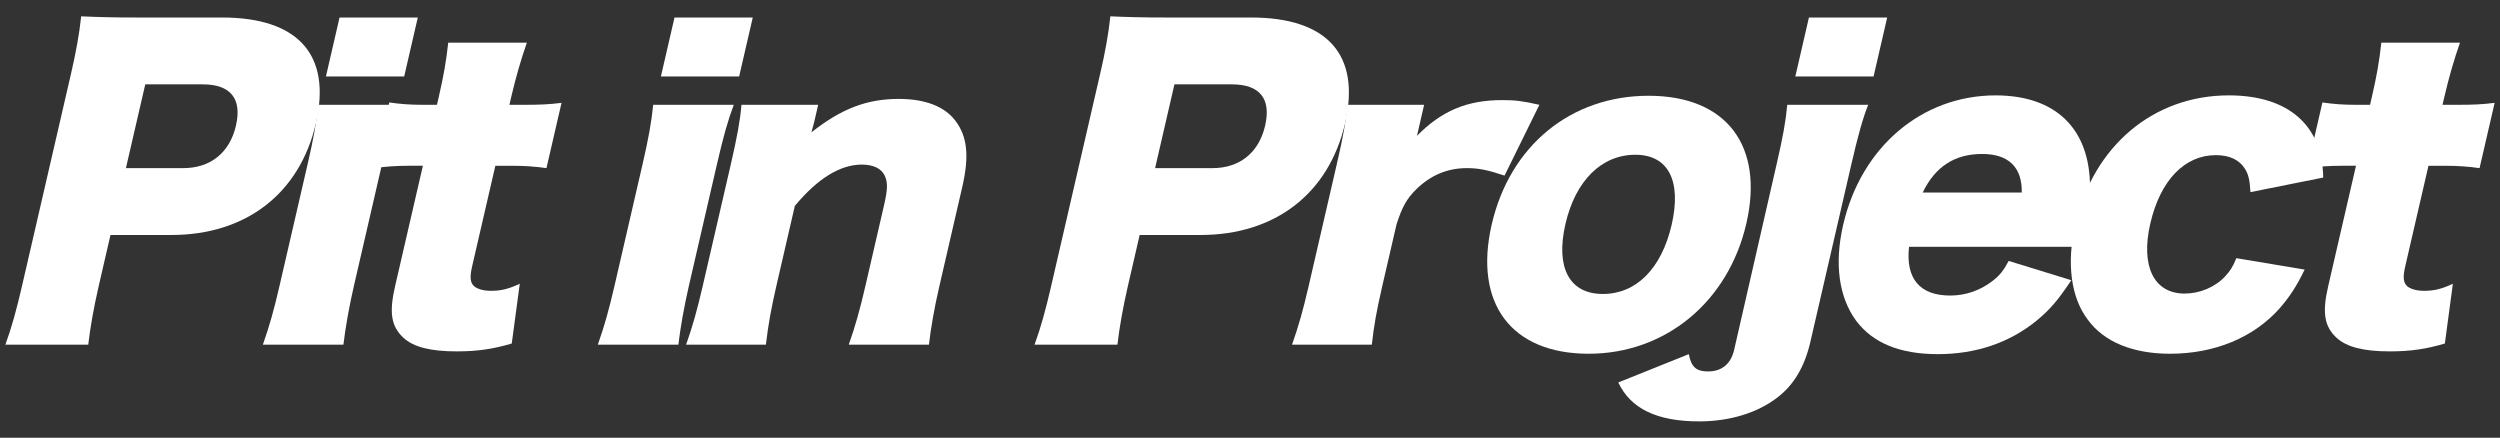
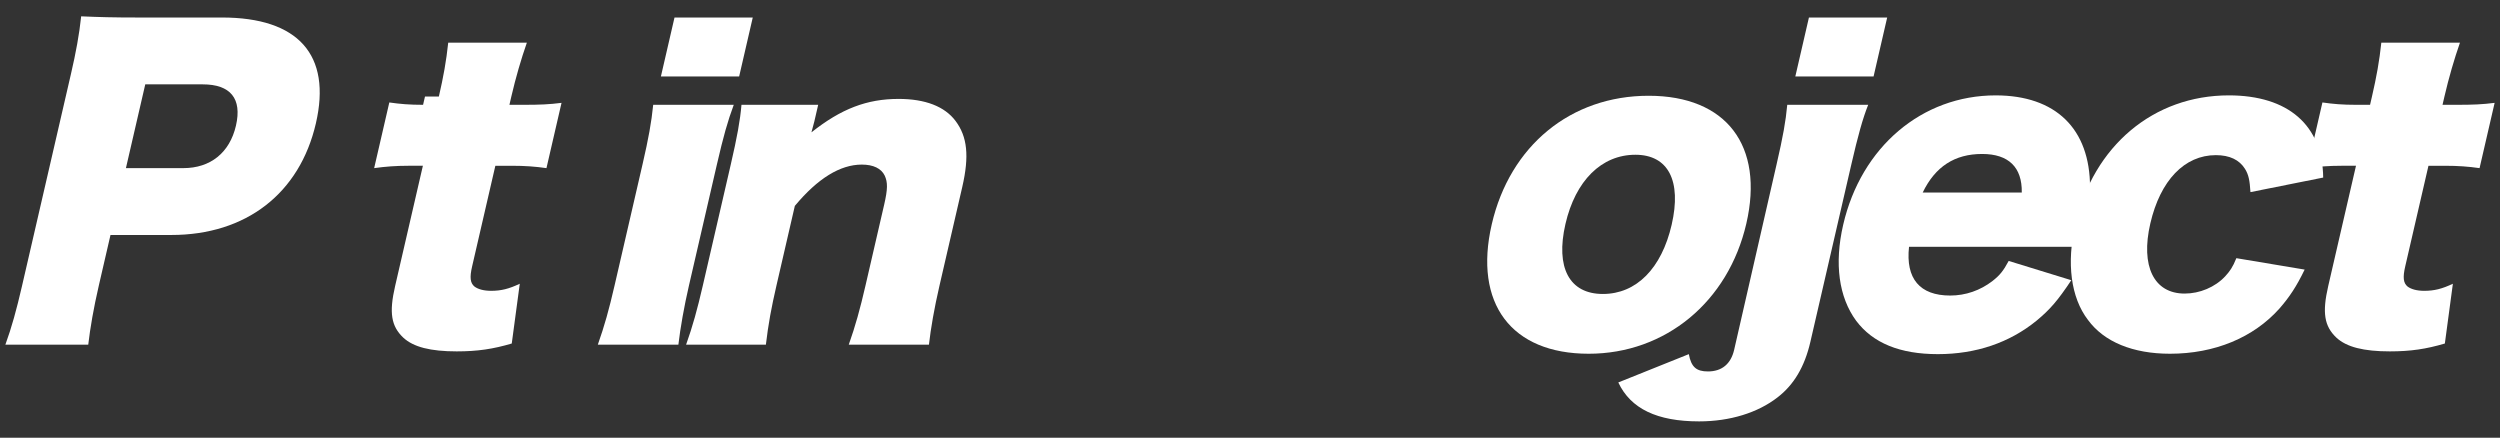
<svg xmlns="http://www.w3.org/2000/svg" id="_レイヤー_1" data-name="レイヤー 1" viewBox="0 0 2079 364">
  <rect x="0" y="0" width="2079" height="364" fill="#333333" stroke="none" />
  <defs>
    <style>
      .cls-1 {
        fill: #fff;
      }
    </style>
  </defs>
  <path class="cls-1" d="M4.462,286.65c5.245-14.389,9.284-29.106,13.739-48.4L59.046,61.326c4.077-17.66,6.833-32.376,8.459-47.747,14.914.654,26.379.981,46.895.981h70.202c63.47,0,91.238,31.067,78.102,87.971-13.439,58.211-57.986,92.877-120.174,92.877h-50.648l-9.664,41.86c-4.455,19.294-7.192,35.319-8.836,49.381H4.462ZM152.479,139.813c22.439,0,38.526-12.754,43.736-35.319,5.209-22.565-4.575-34.338-27.655-34.338h-47.763l-16.082,69.658h47.763Z" />
-   <path class="cls-1" d="M331.641,87.161c-5.019,13.408-8.68,26.489-13.965,49.382l-23.254,100.725c-4.077,17.659-7.192,35.319-8.836,49.381h-66.996c5.624-16.024,9.133-28.452,13.965-49.381l23.254-100.725c4.908-21.257,7.362-34.666,8.836-49.382h66.996ZM347.441,14.561l-11.325,49.054h-65.073l11.325-49.054h65.073Z" />
-   <path class="cls-1" d="M364.958,80.294c3.775-16.352,6.154-29.433,7.779-44.803h65.394c-4.698,13.408-9.284,29.105-12.908,44.803l-1.585,6.868h11.54c14.104,0,21.553-.327,31.792-1.635l-12.533,54.287c-9.314-1.308-17.498-1.962-29.037-1.962h-13.464l-19.328,83.72c-2.114,9.157-1.569,13.735,1.92,16.679,2.997,2.289,7.824,3.597,13.915,3.597,8.335,0,14.802-1.635,23.797-5.886l-6.667,49.708c-15.482,4.579-28.437,6.541-45.747,6.541-21.798,0-36.034-3.597-44.479-11.446-9.991-9.484-11.912-20.603-6.778-42.841l23.104-100.071h-12.182c-10.258,0-18.743.654-28.341,1.962l12.608-54.614c8.994,1.308,16.857,1.962,28.077,1.962h11.54l1.585-6.868Z" />
+   <path class="cls-1" d="M364.958,80.294c3.775-16.352,6.154-29.433,7.779-44.803h65.394c-4.698,13.408-9.284,29.105-12.908,44.803l-1.585,6.868h11.54c14.104,0,21.553-.327,31.792-1.635l-12.533,54.287c-9.314-1.308-17.498-1.962-29.037-1.962h-13.464l-19.328,83.72c-2.114,9.157-1.569,13.735,1.92,16.679,2.997,2.289,7.824,3.597,13.915,3.597,8.335,0,14.802-1.635,23.797-5.886l-6.667,49.708c-15.482,4.579-28.437,6.541-45.747,6.541-21.798,0-36.034-3.597-44.479-11.446-9.991-9.484-11.912-20.603-6.778-42.841l23.104-100.071h-12.182c-10.258,0-18.743.654-28.341,1.962l12.608-54.614c8.994,1.308,16.857,1.962,28.077,1.962l1.585-6.868Z" />
  <path class="cls-1" d="M610.197,87.161c-5.02,13.408-8.68,26.489-13.965,49.382l-23.254,100.725c-4.077,17.659-7.193,35.319-8.836,49.381h-66.997c5.624-16.024,9.133-28.452,13.965-49.381l23.254-100.725c4.908-21.257,7.362-34.666,8.836-49.382h66.997ZM625.997,14.561l-11.325,49.054h-65.073l11.325-49.054h65.073Z" />
  <path class="cls-1" d="M570.548,286.65c5.472-15.371,9.284-29.106,13.965-49.381l23.254-100.725c5.209-22.565,7.74-36.301,8.836-49.382h63.791l-3.171,13.735c-.453,1.962-1.906,6.867-2.434,9.157,24.725-19.622,46.167-27.798,72.452-27.798,22.118,0,38.314,6.214,47.382,18.314,9.802,13.081,11.552,29.106,5.587,54.941l-18.951,82.084c-4.379,18.968-7.193,35.319-8.761,49.055h-66.676c5.547-15.697,9.359-29.433,13.965-49.381l15.478-67.042c3.02-13.081,3.021-18.641.458-24.2-2.809-5.886-9.426-9.157-19.043-9.157-17.951,0-36.621,11.446-55.69,34.338l-15.251,66.061c-4.304,18.64-6.834,32.375-8.836,49.381h-66.355Z" />
-   <path class="cls-1" d="M860.327,286.65c5.246-14.389,9.284-29.106,13.739-48.4l40.846-176.923c4.077-17.66,6.834-32.376,8.459-47.747,14.915.654,26.38.981,46.896.981h70.202c63.471,0,91.238,31.067,78.102,87.971-13.439,58.211-57.986,92.877-120.174,92.877h-50.648l-9.664,41.86c-4.455,19.294-7.192,35.319-8.836,49.381h-68.92ZM1008.346,139.813c22.438,0,38.525-12.754,43.735-35.319,5.209-22.565-4.574-34.338-27.654-34.338h-47.764l-16.082,69.658h47.764Z" />
-   <path class="cls-1" d="M1251.171,146.027c-13.689-4.579-21.325-6.213-31.263-6.213-16.348,0-30.208,5.886-42.224,17.66-7.902,7.848-11.731,14.716-16.336,29.105l-11.778,51.017c-4.832,20.93-7.06,33.357-8.761,49.055h-66.355c5.699-16.352,9.058-28.125,13.965-49.381l23.254-100.725c5.512-23.874,7.514-35.32,8.836-49.382h63.791l-5.965,25.835c20.54-20.93,41.811-29.76,70.982-29.76,10.258,0,16.518.654,30.83,3.925l-28.977,58.865Z" />
  <path class="cls-1" d="M1240.528,186.578c15.101-65.406,65.72-106.939,130.472-106.939s96.196,41.533,81.247,106.285c-15.025,65.079-67.304,108.247-131.095,108.247-64.432,0-95.799-41.86-80.624-107.593ZM1301.83,186.251c-8.38,36.3,3.229,58.211,31.118,58.211s48.823-21.257,57.204-57.557c8.456-36.627-2.909-58.211-30.157-58.211-28.209,0-49.86,21.584-58.165,57.557Z" />
  <path class="cls-1" d="M1553.583,87.161c-4.566,11.446-8.529,25.835-13.965,49.382l-34.126,147.817c-4.756,20.603-13.68,35.646-27.314,46.111-16.408,12.754-39.547,19.949-65.191,19.949-34.94,0-56.887-10.465-67.215-32.376l58.649-23.546c1.996,10.792,6.294,14.389,15.911,14.389,11.54,0,19.064-6.213,21.783-17.987l35.316-154.357c5.285-22.893,7.589-35.646,8.836-49.382h67.317ZM1569.383,14.561l-11.325,49.054h-65.074l11.325-49.054h65.074Z" />
  <path class="cls-1" d="M1587.55,205.219c-2.91,26.49,8.91,40.552,34.234,40.552,12.822,0,25.023-4.251,35.169-12.101,5.865-4.578,8.94-8.175,13.468-16.678l52.077,16.024c-11.299,17.006-17.844,24.527-28.934,33.684-22.5,18.313-50.334,27.798-82.068,27.798-31.415,0-53.984-9.157-67.952-27.798-14.383-19.622-18.223-47.419-10.749-79.795,14.949-64.752,65.55-107.593,126.777-107.593,50.007,0,78.529,27.797,78.5,76.525.148,10.465-1.74,24.2-5.082,42.841-.303,1.308-.755,3.27-1.19,6.541h-144.25ZM1681.314,160.089c.344-20.93-10.873-32.048-32.992-32.048-22.76,0-38.959,10.465-49.391,32.048h82.383Z" />
  <path class="cls-1" d="M1871.478,159.762c-.621-9.811-1.486-14.389-4.522-19.295-4.673-7.521-12.744-11.446-24.283-11.446-25.966,0-46.185,20.93-54.489,56.903-8.154,35.319,2.909,58.211,28.554,58.211,12.502,0,25.25-5.232,33.775-14.39,3.866-4.251,6.224-7.521,9.242-15.043l56.793,9.484c-6.771,14.062-12.658,22.892-20.938,32.376-21.615,24.2-53.882,37.608-91.065,37.608-30.773,0-54.794-9.811-68.197-28.125-14.288-18.641-17.901-47.419-10.503-79.468,15.101-65.406,65.154-107.266,127.663-107.266,49.366,0,77.927,24.854,78.464,68.349l-60.493,12.1Z" />
  <path class="cls-1" d="M1972.526,80.294c3.775-16.352,6.153-29.433,7.779-44.803h65.394c-4.698,13.408-9.284,29.105-12.908,44.803l-1.586,6.868h11.54c14.104,0,21.554-.327,31.793-1.635l-12.533,54.287c-9.315-1.308-17.498-1.962-29.039-1.962h-13.463l-19.328,83.72c-2.114,9.157-1.568,13.735,1.919,16.679,2.998,2.289,7.824,3.597,13.915,3.597,8.334,0,14.803-1.635,23.799-5.886l-6.669,49.708c-15.481,4.579-28.437,6.541-45.746,6.541-21.798,0-36.033-3.597-44.479-11.446-9.992-9.484-11.912-20.603-6.778-42.841l23.104-100.071h-12.181c-10.258,0-18.744.654-28.342,1.962l12.608-54.614c8.994,1.308,16.856,1.962,28.076,1.962h11.54l1.586-6.868Z" />
</svg>